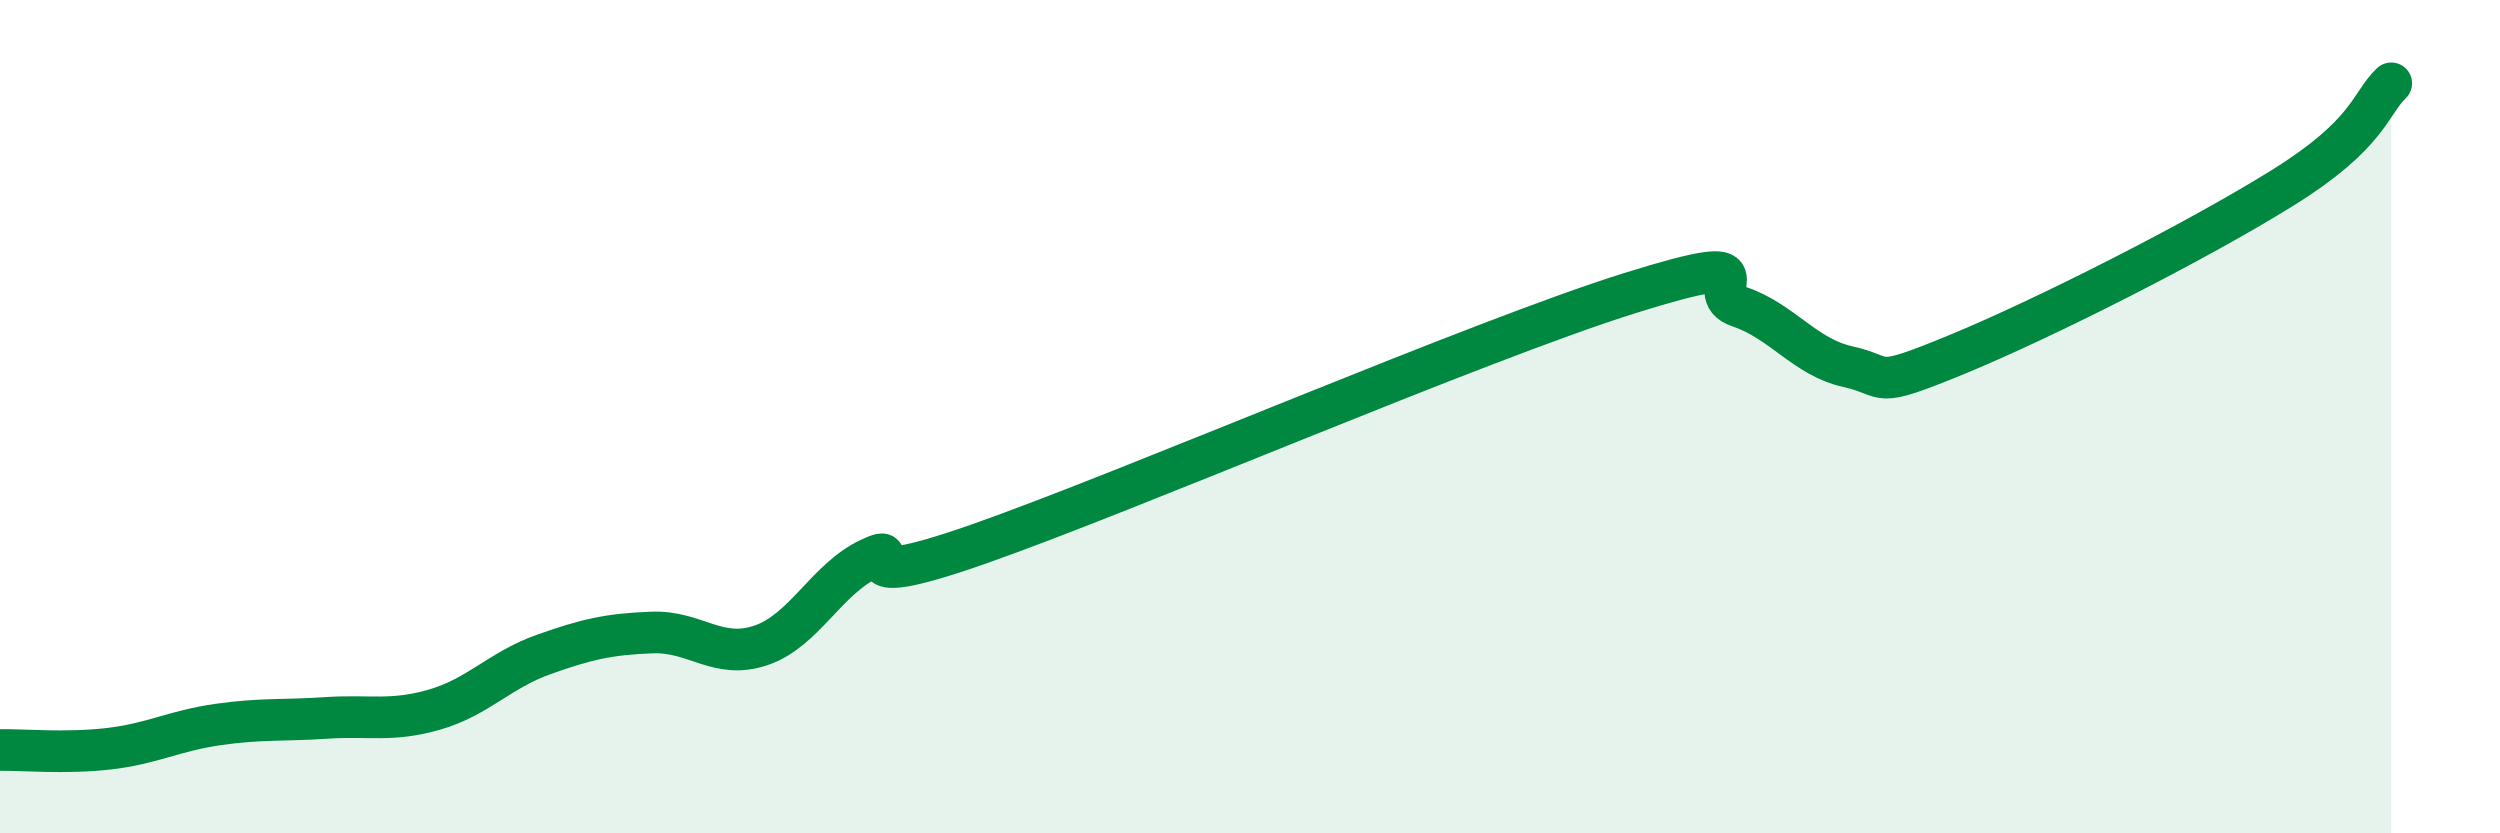
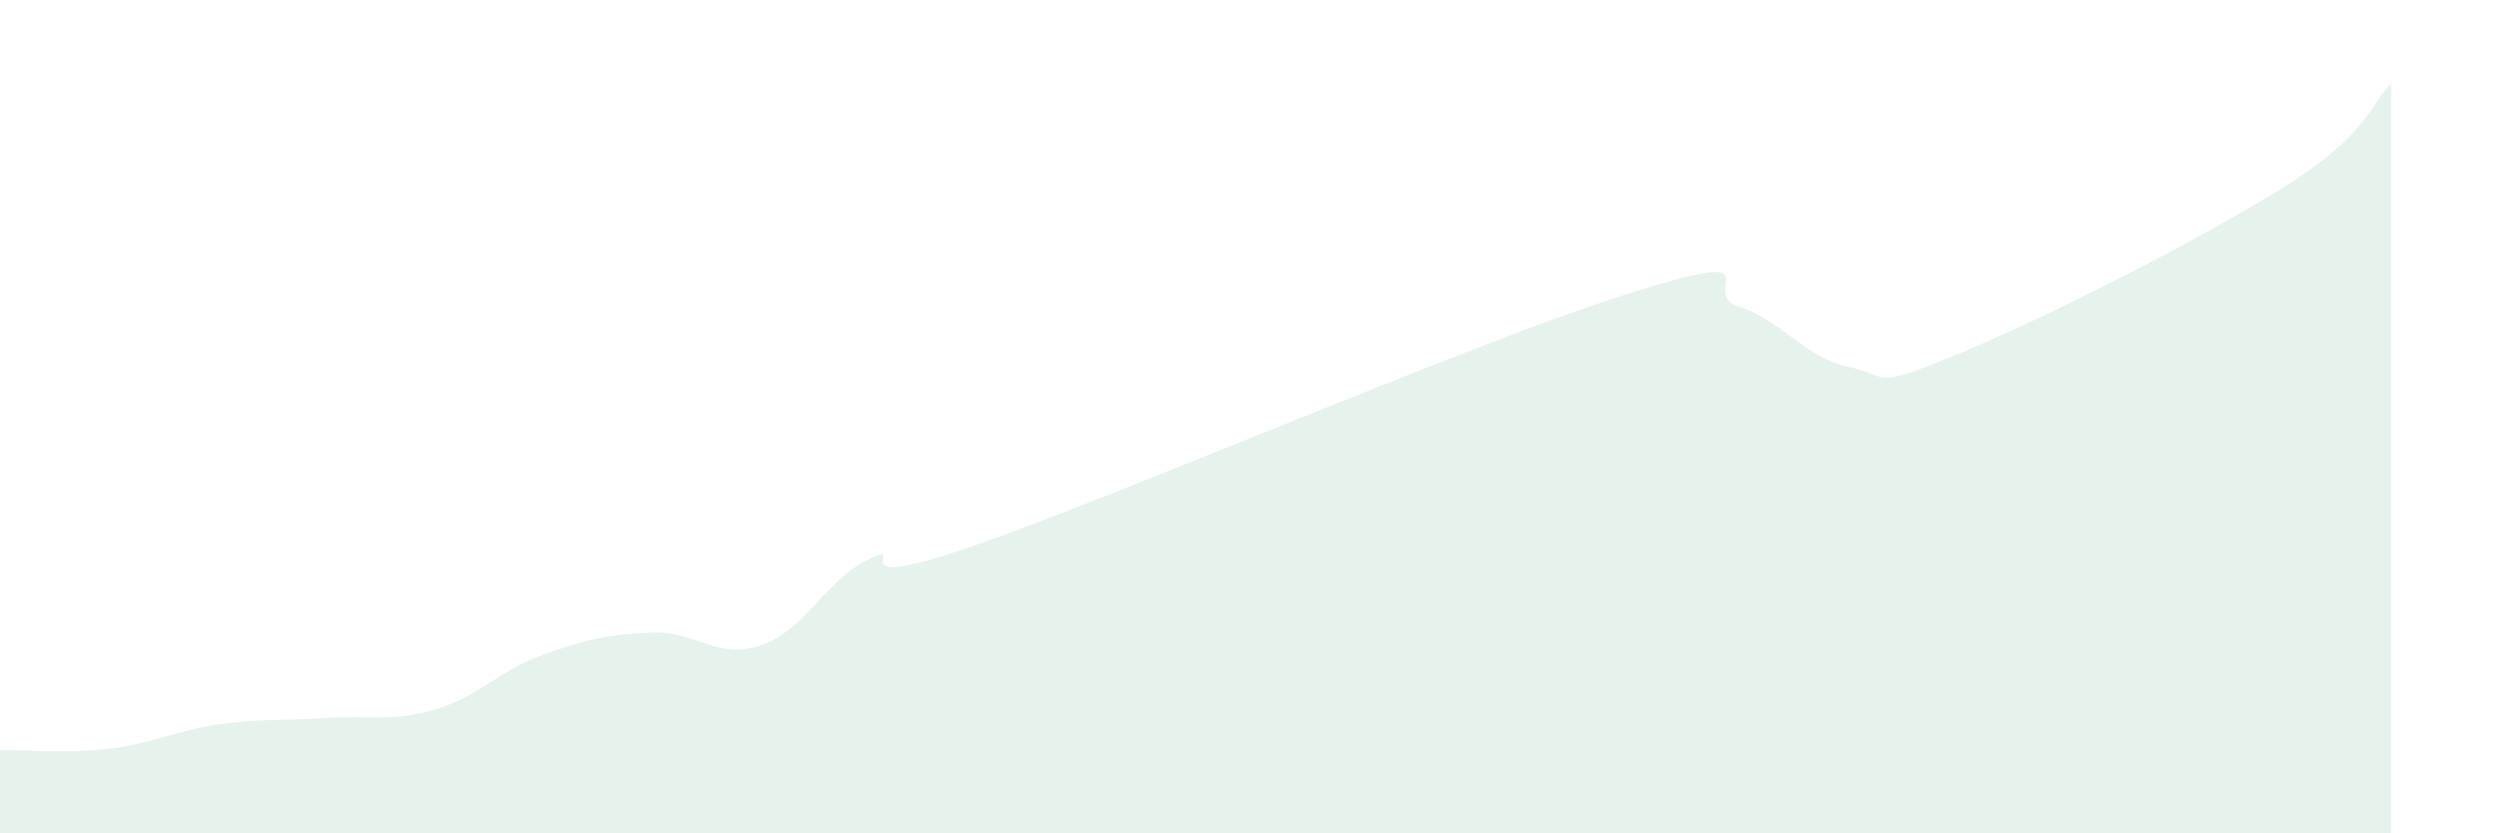
<svg xmlns="http://www.w3.org/2000/svg" width="60" height="20" viewBox="0 0 60 20">
-   <path d="M 0,18 C 0.52,17.99 1.57,18.09 2.61,17.97 C 3.65,17.85 4.18,17.54 5.22,17.39 C 6.26,17.24 6.79,17.3 7.83,17.23 C 8.87,17.16 9.39,17.33 10.43,17.03 C 11.47,16.73 12,16.08 13.04,15.71 C 14.08,15.34 14.61,15.22 15.65,15.18 C 16.69,15.14 17.22,15.84 18.26,15.49 C 19.3,15.14 19.83,13.9 20.87,13.41 C 21.91,12.92 19.83,14.34 23.48,13.06 C 27.13,11.78 35.48,8.17 39.13,7.03 C 42.78,5.89 40.7,7.01 41.74,7.36 C 42.78,7.71 43.31,8.57 44.35,8.8 C 45.39,9.03 44.87,9.37 46.96,8.51 C 49.05,7.65 52.69,5.81 54.78,4.51 C 56.87,3.21 56.87,2.5 57.39,2L57.39 20L0 20Z" fill="#008740" opacity="0.1" stroke-linecap="round" stroke-linejoin="round" />
-   <path d="M 0,18 C 0.52,17.99 1.57,18.09 2.61,17.97 C 3.65,17.85 4.18,17.54 5.22,17.39 C 6.26,17.24 6.79,17.3 7.83,17.23 C 8.87,17.16 9.39,17.33 10.43,17.03 C 11.47,16.73 12,16.08 13.04,15.71 C 14.08,15.34 14.61,15.22 15.65,15.18 C 16.69,15.14 17.22,15.84 18.26,15.49 C 19.3,15.14 19.83,13.9 20.87,13.41 C 21.91,12.92 19.83,14.34 23.48,13.06 C 27.13,11.78 35.48,8.17 39.13,7.03 C 42.78,5.89 40.7,7.01 41.74,7.36 C 42.78,7.71 43.31,8.57 44.35,8.8 C 45.39,9.03 44.87,9.37 46.96,8.51 C 49.05,7.65 52.69,5.81 54.78,4.51 C 56.87,3.21 56.87,2.5 57.39,2" stroke="#008740" stroke-width="1" fill="none" stroke-linecap="round" stroke-linejoin="round" />
+   <path d="M 0,18 C 0.52,17.99 1.57,18.09 2.61,17.97 C 3.65,17.85 4.18,17.54 5.22,17.39 C 6.26,17.24 6.79,17.3 7.83,17.23 C 8.87,17.16 9.39,17.33 10.43,17.03 C 11.47,16.73 12,16.08 13.04,15.71 C 14.08,15.34 14.61,15.22 15.65,15.18 C 16.69,15.14 17.22,15.84 18.26,15.49 C 19.3,15.14 19.83,13.9 20.87,13.41 C 21.91,12.92 19.83,14.34 23.48,13.06 C 27.13,11.78 35.48,8.17 39.13,7.03 C 42.78,5.89 40.7,7.01 41.74,7.36 C 42.78,7.71 43.31,8.57 44.35,8.8 C 45.39,9.03 44.87,9.37 46.96,8.51 C 49.05,7.65 52.69,5.81 54.78,4.51 C 56.87,3.21 56.87,2.5 57.39,2L57.39 20L0 20" fill="#008740" opacity="0.1" stroke-linecap="round" stroke-linejoin="round" />
</svg>